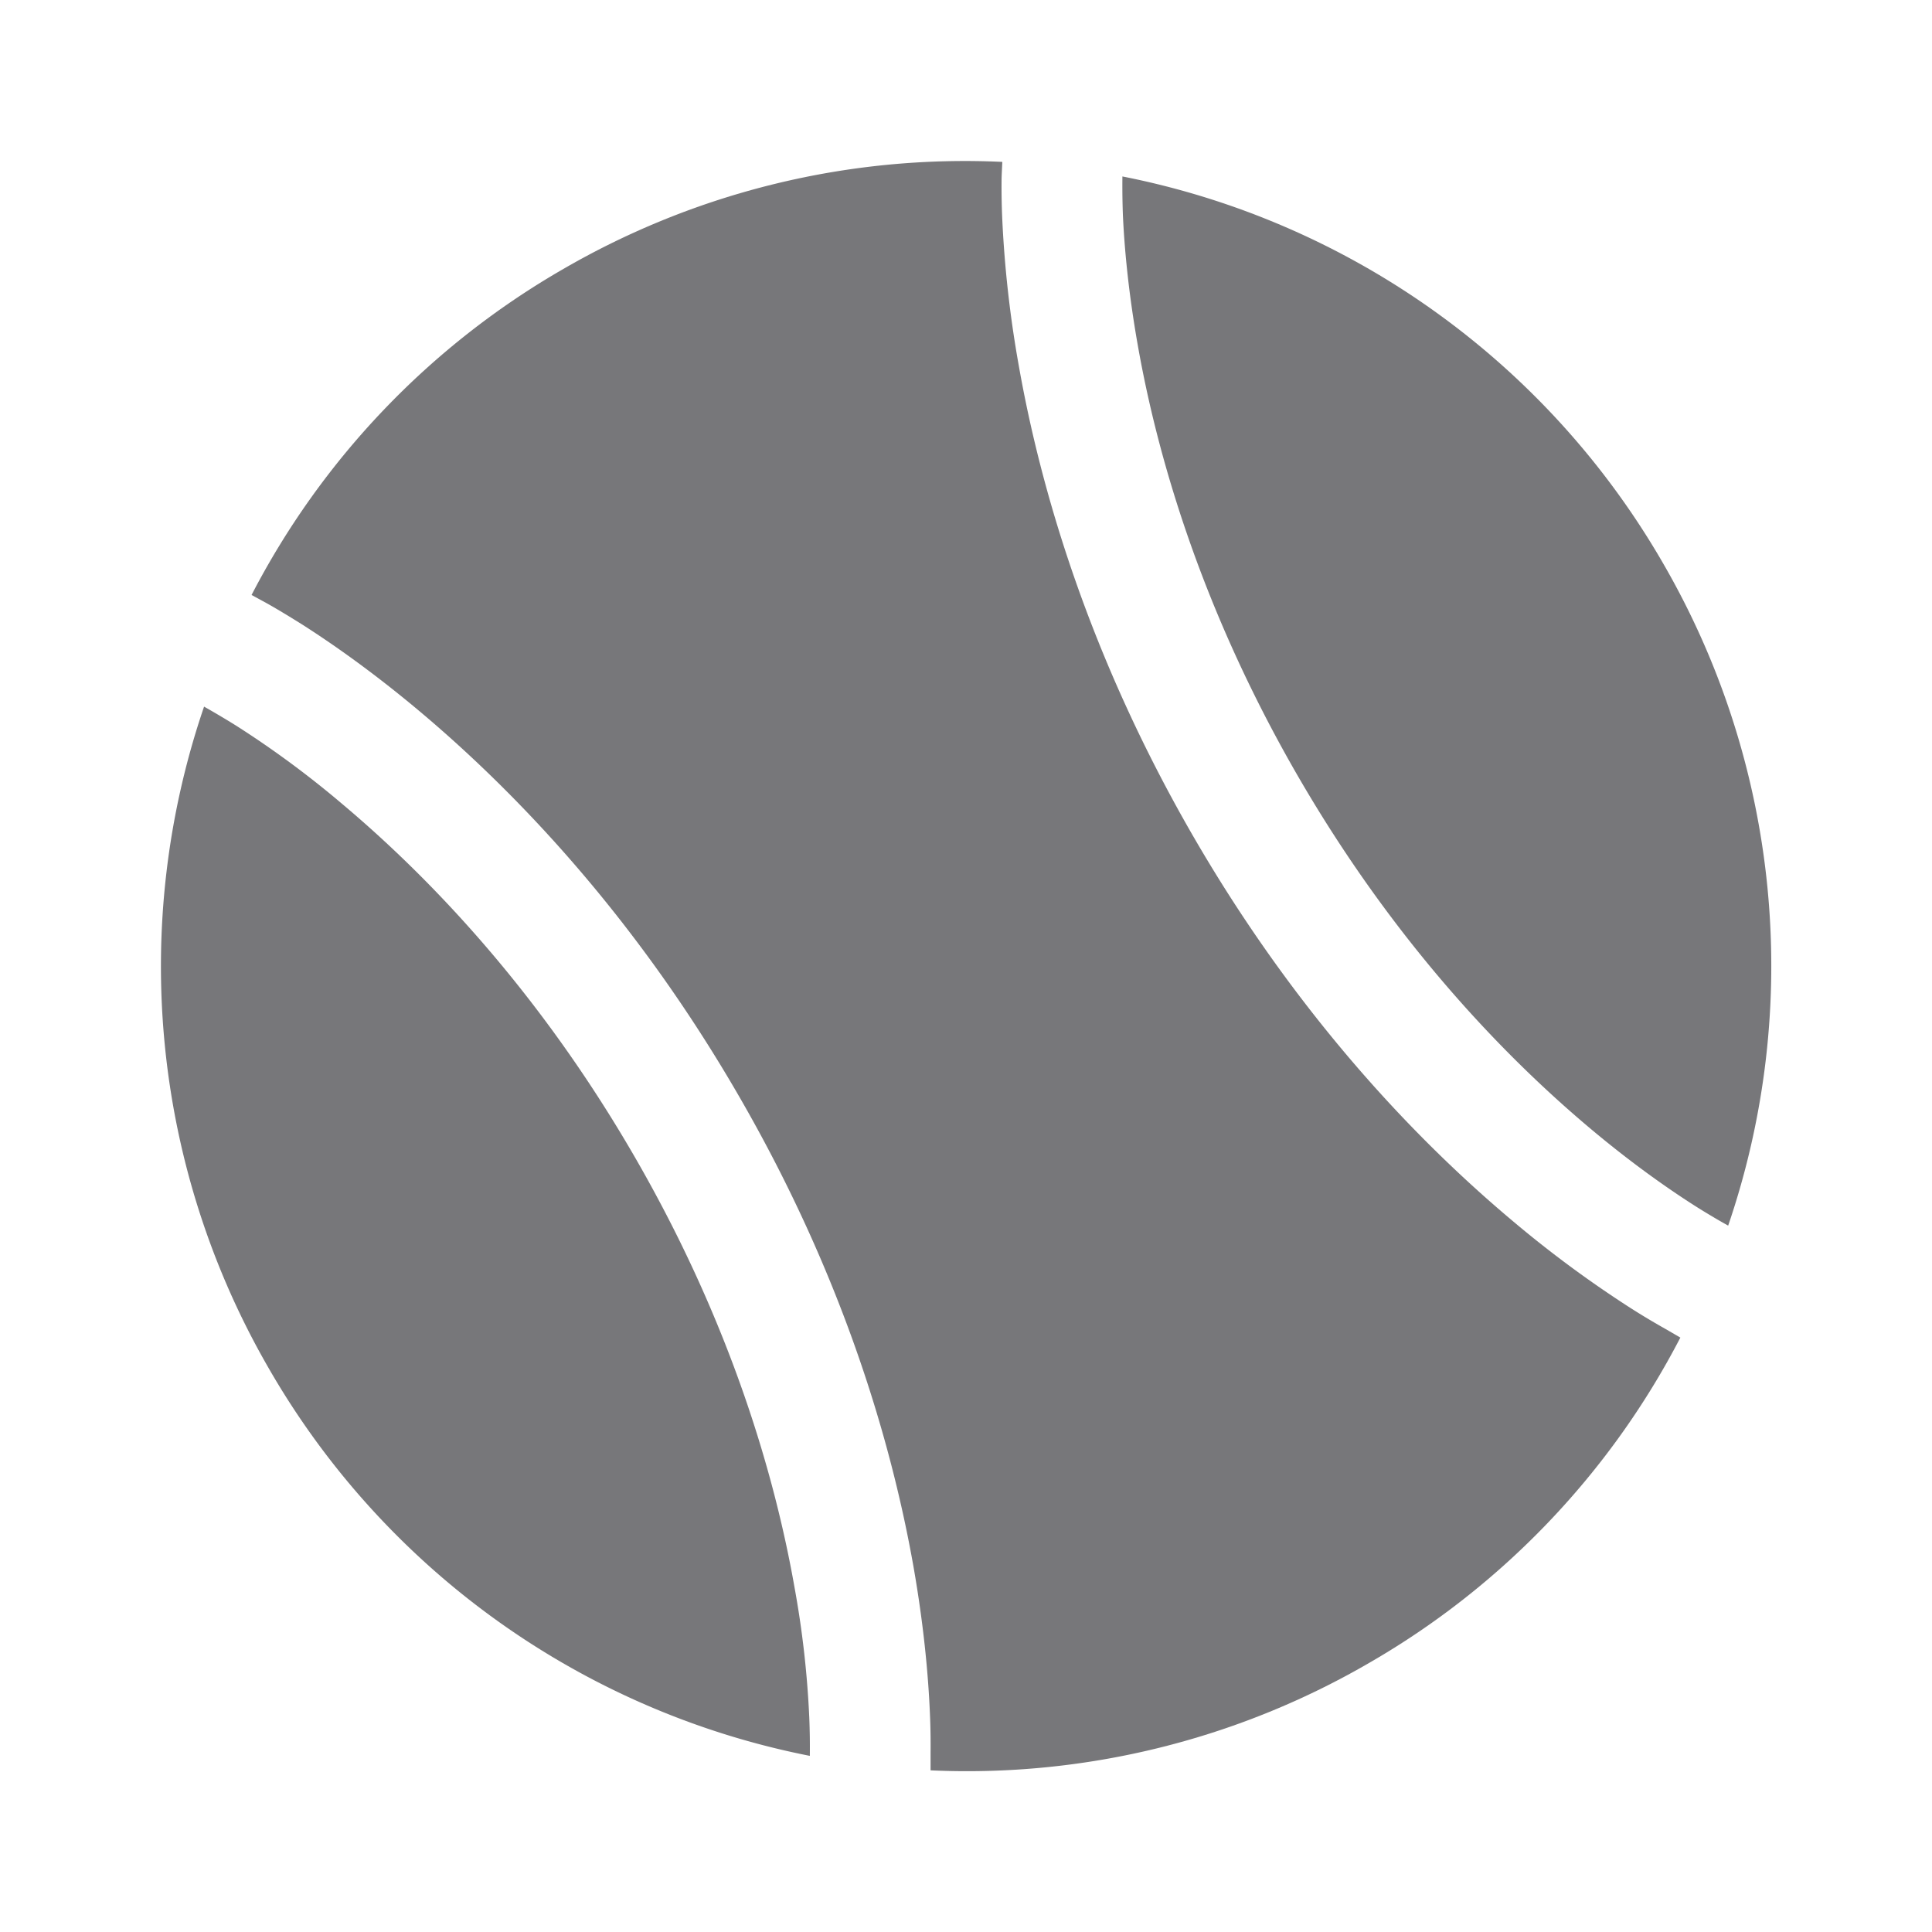
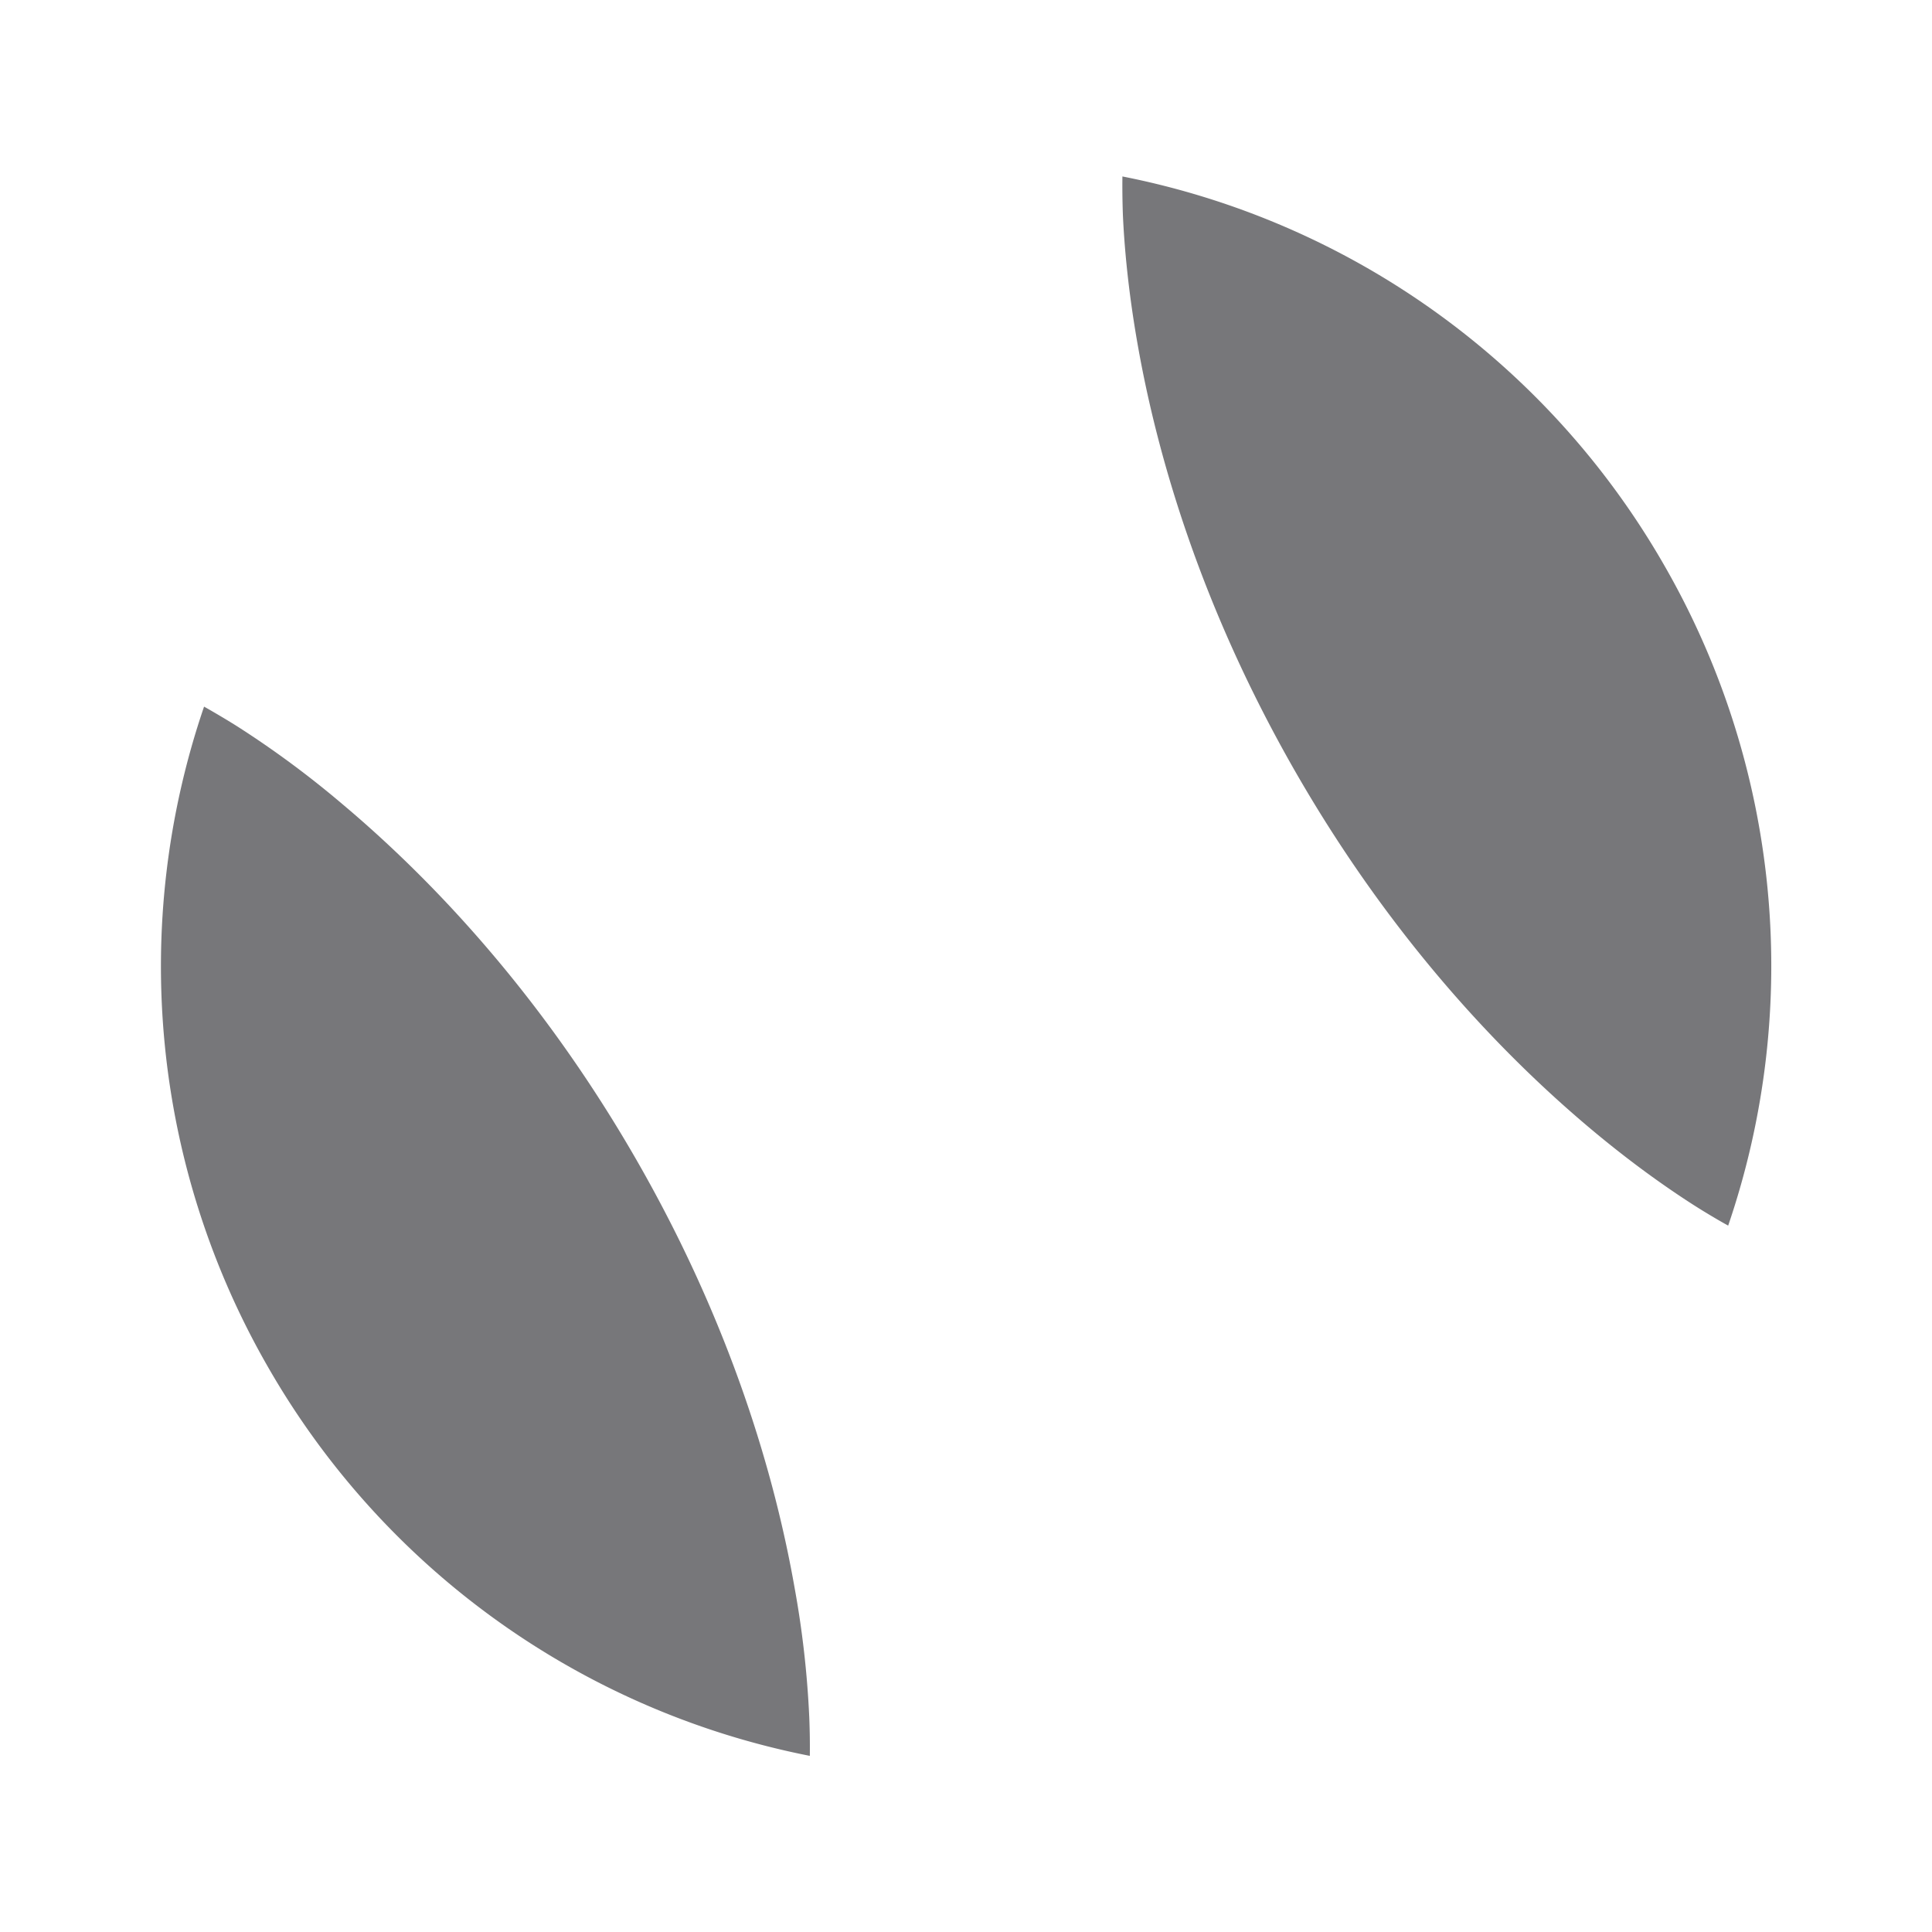
<svg xmlns="http://www.w3.org/2000/svg" width="24" height="24" viewBox="0 0 24 24">
-   <path fill="#77777A" d="M20.688 16.508a9 9 0 0 1-.437-.262a14 14 0 0 1-1.464-1.082c-1.176-.987-2.67-2.535-3.971-4.787c-1.3-2.253-1.893-4.32-2.16-5.833a14 14 0 0 1-.205-1.81a9 9 0 0 1-.009-.508c.001-.06.008-.182.009-.215A9.95 9.95 0 0 0 7 3.34a9.95 9.95 0 0 0-3.875 4.051l.189.103q.16.089.437.262c.367.234.876.588 1.464 1.082c1.176.988 2.67 2.535 3.97 4.788c1.301 2.252 1.894 4.32 2.162 5.832c.133.757.185 1.375.204 1.81c.01.217.01.389.009.509v.215a9.95 9.95 0 0 0 5.44-1.33a9.95 9.95 0 0 0 3.874-4.046z" />
  <path fill="#77777A" d="M10.06 21.811a9 9 0 0 0-.007-.478a12 12 0 0 0-.183-1.613c-.241-1.369-.783-3.266-1.982-5.343c-1.2-2.078-2.572-3.495-3.637-4.39a12 12 0 0 0-1.304-.964c-.159-.1-.33-.199-.412-.245a9.98 9.98 0 0 0 .806 8.224a9.98 9.98 0 0 0 6.719 4.81m3.883-19.62a10 10 0 0 0 .006.479c.017.375.063.927.184 1.612c.241 1.37.783 3.266 1.982 5.344c1.2 2.077 2.572 3.494 3.637 4.389c.532.447.987.762 1.304.964c.159.101.33.2.412.245a9.98 9.98 0 0 0-.806-8.223a9.98 9.98 0 0 0-6.719-4.81" />
</svg>